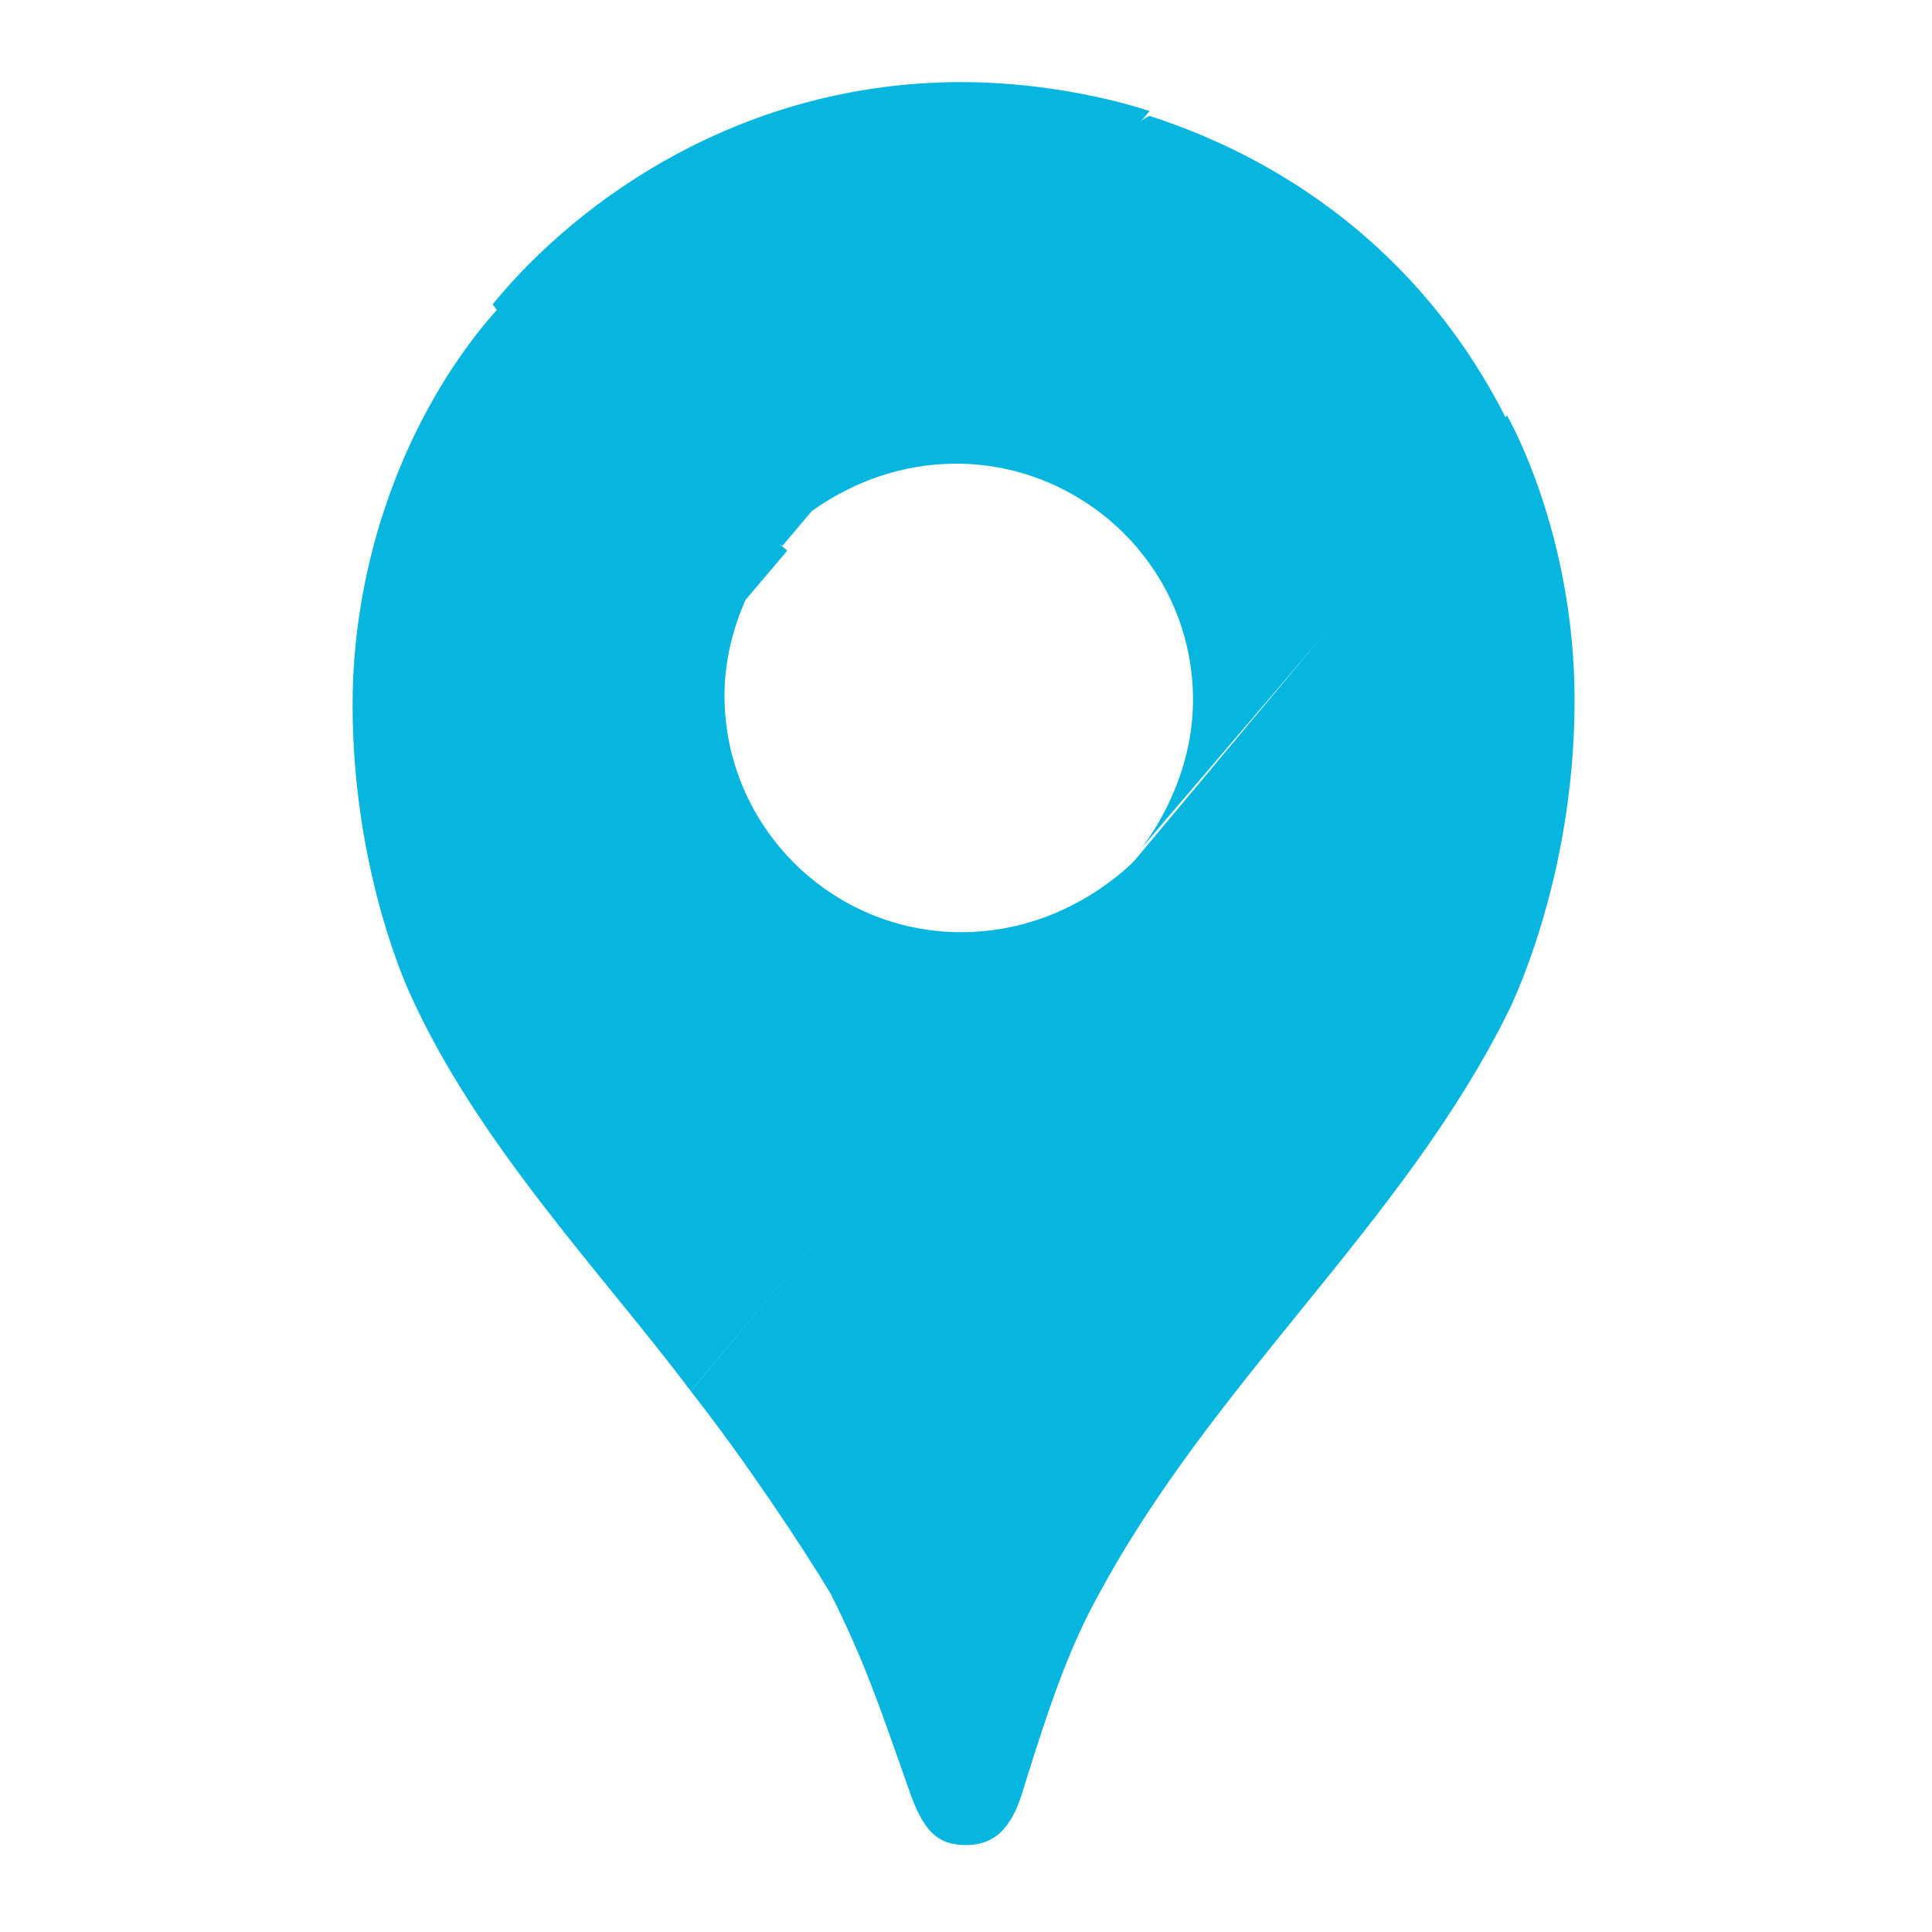
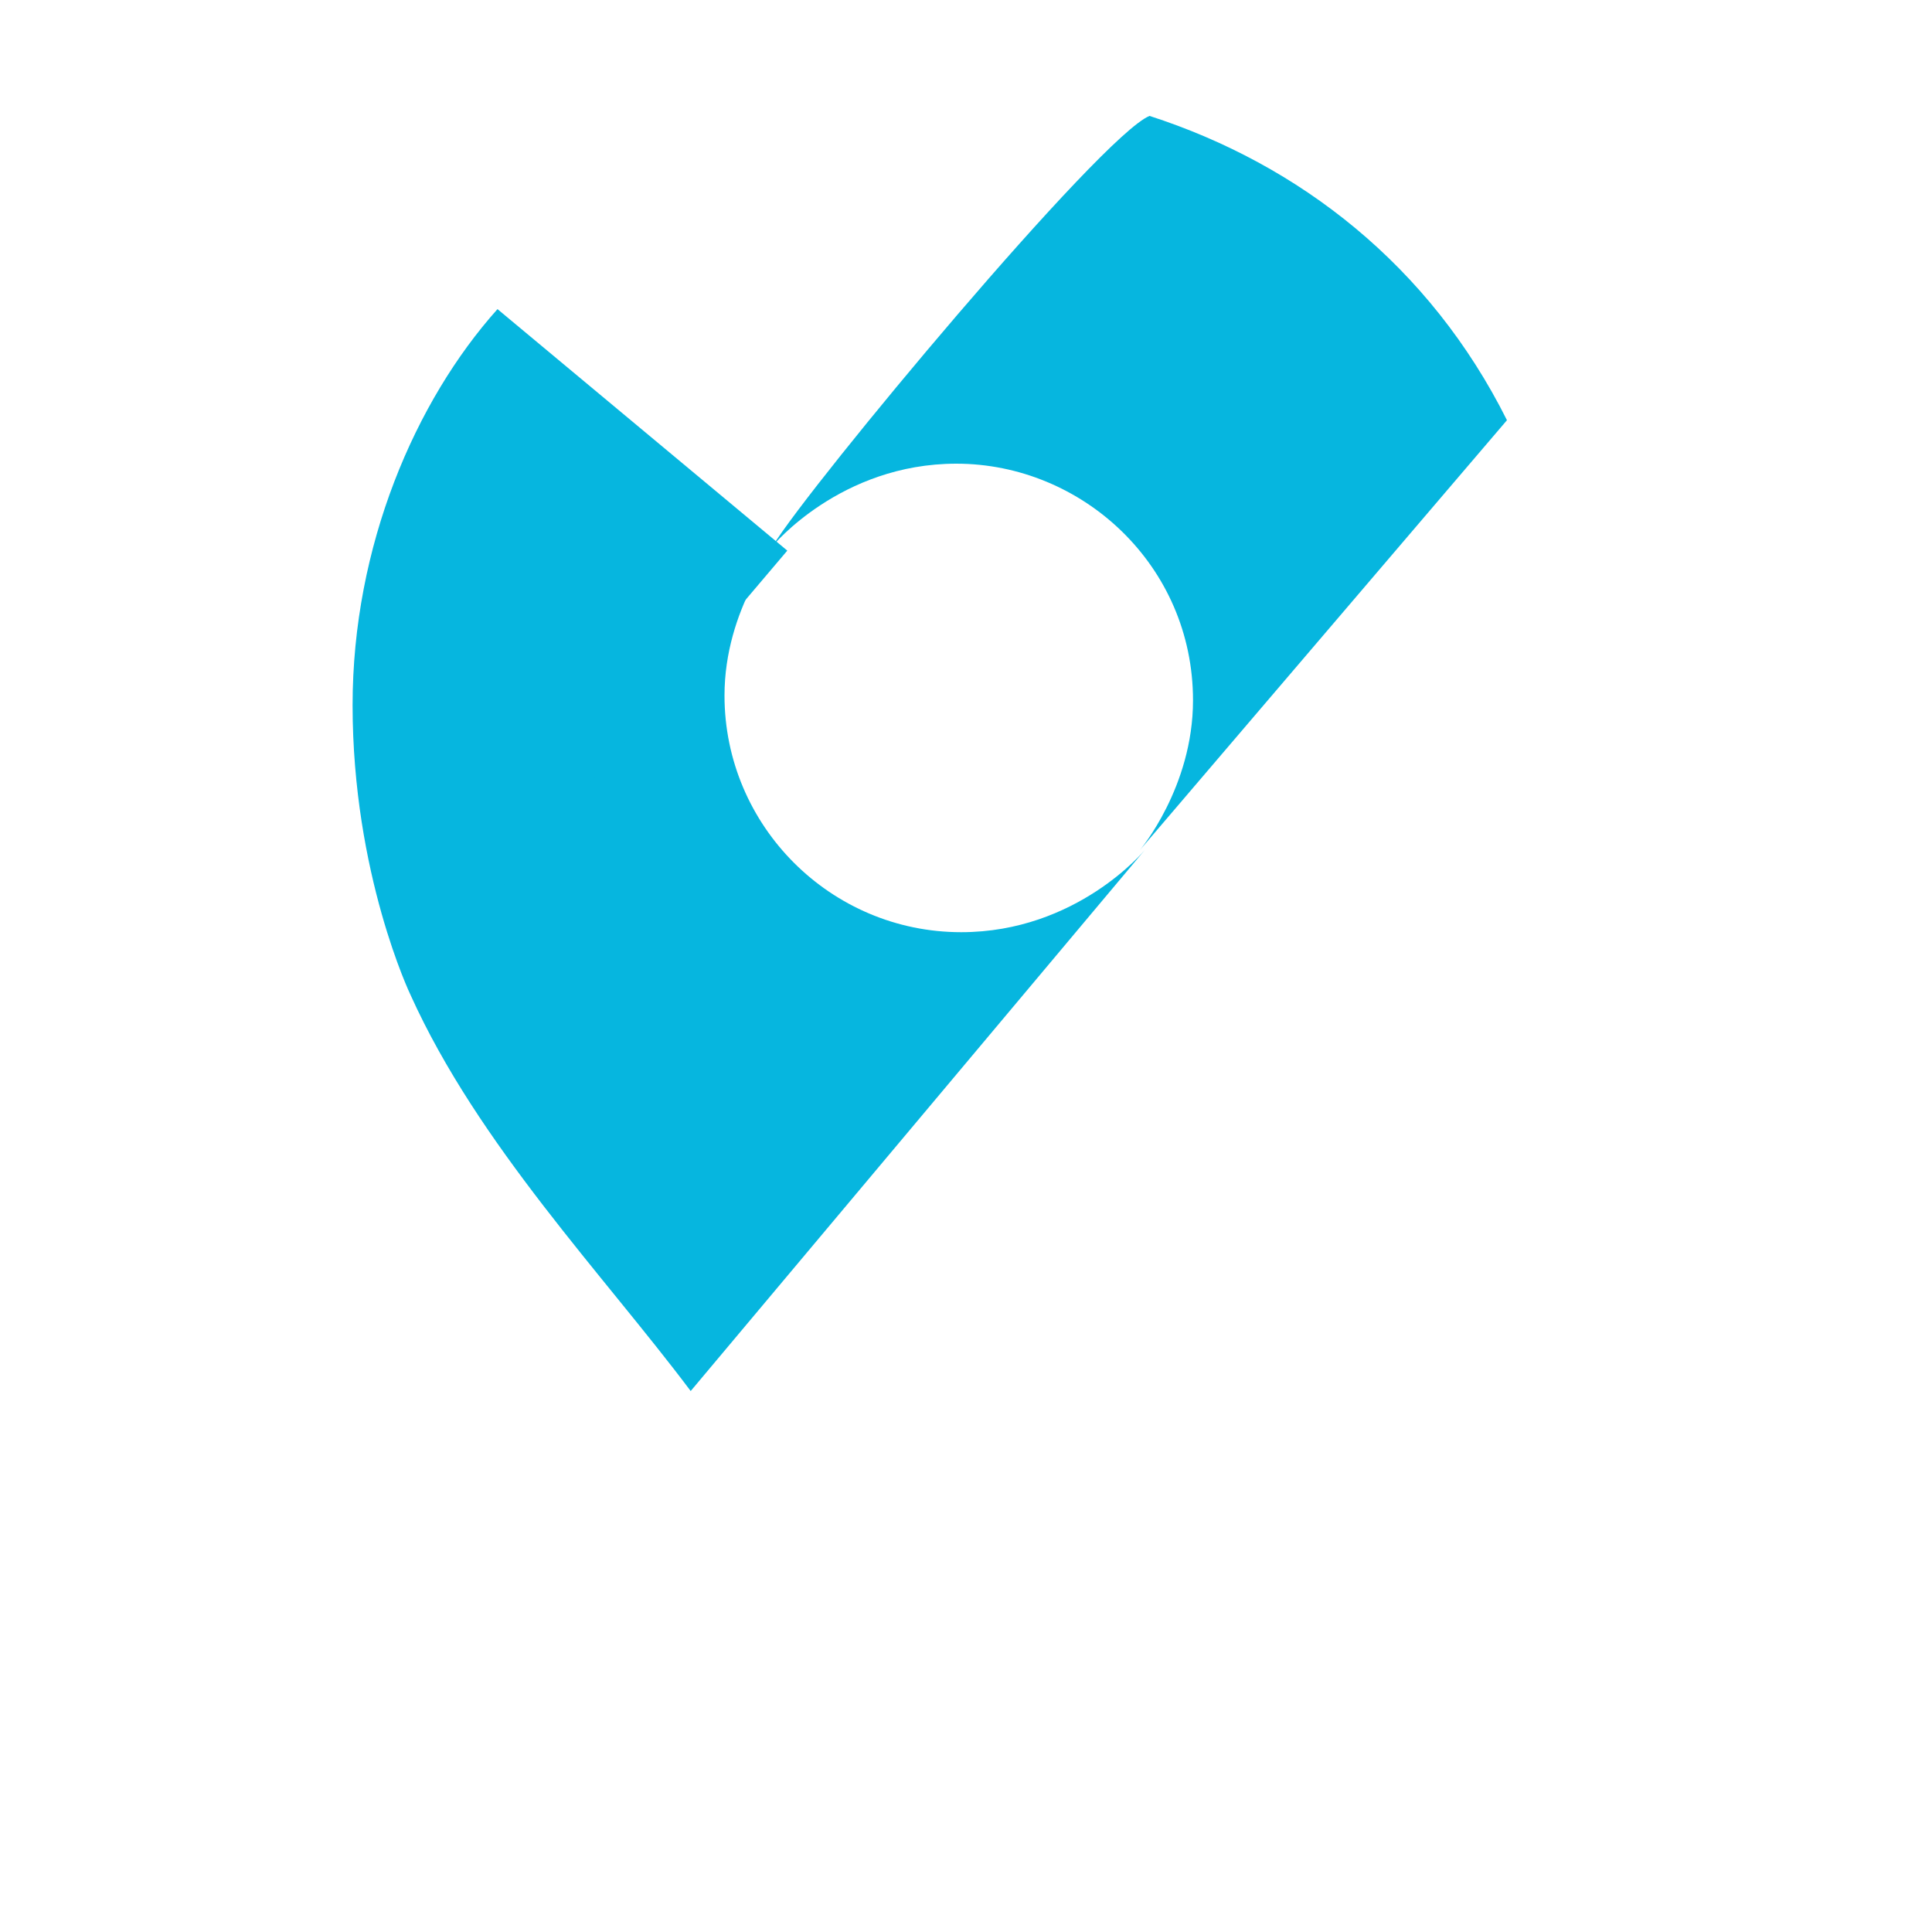
<svg xmlns="http://www.w3.org/2000/svg" version="1.1" id="Layer_1" x="0px" y="0px" viewBox="0 0 40 40" style="enable-background:new 0 0 40 40;" xml:space="preserve">
  <style type="text/css">
	.st0{fill:#06B6DF;}
</style>
  <g>
-     <path class="st0" d="M14.3,28.8c1.1,1.4,2.3,3.2,2.9,4.2c0.7,1.4,1,2.3,1.6,4c0.3,0.9,0.6,1.2,1.2,1.2c0.7,0,1-0.5,1.2-1.2   c0.5-1.6,0.9-2.8,1.5-3.9c2.4-4.5,6.3-7.7,8.5-12.1c0,0,1.4-2.7,1.4-6.5c0-3.5-1.4-5.9-1.4-5.9L14.3,28.8L14.3,28.8z" />
    <path class="st0" d="M8.5,20.6c1.4,3.1,4,5.8,5.8,8.2l9.4-11.2c0,0-1.4,1.7-3.8,1.7c-2.7,0-4.9-2.2-4.9-4.9c0-1.8,1.1-3.1,1.1-3.1   C9.3,12.4,9.7,14.1,8.5,20.6L8.5,20.6z" />
    <path class="st0" d="M23.8,2.4c3.1,1,5.8,3.1,7.4,6.3l-7.6,8.9c0,0,1.1-1.3,1.1-3.1c0-2.8-2.3-4.9-4.9-4.9c-2.4,0-3.8,1.7-3.8,1.7   C16.8,10,22.8,2.8,23.8,2.4L23.8,2.4z" />
-     <path class="st0" d="M10.2,6.3c1.8-2.2,5.2-4.6,9.7-4.6c2.2,0,3.9,0.6,3.9,0.6l-7.6,9C15.7,11.1,10.8,7.2,10.2,6.3L10.2,6.3z" />
    <path class="st0" d="M8.5,20.6c0,0-1.2-2.5-1.2-6c0-3.3,1.3-6.3,3-8.2l6,5L8.5,20.6L8.5,20.6z" />
  </g>
</svg>